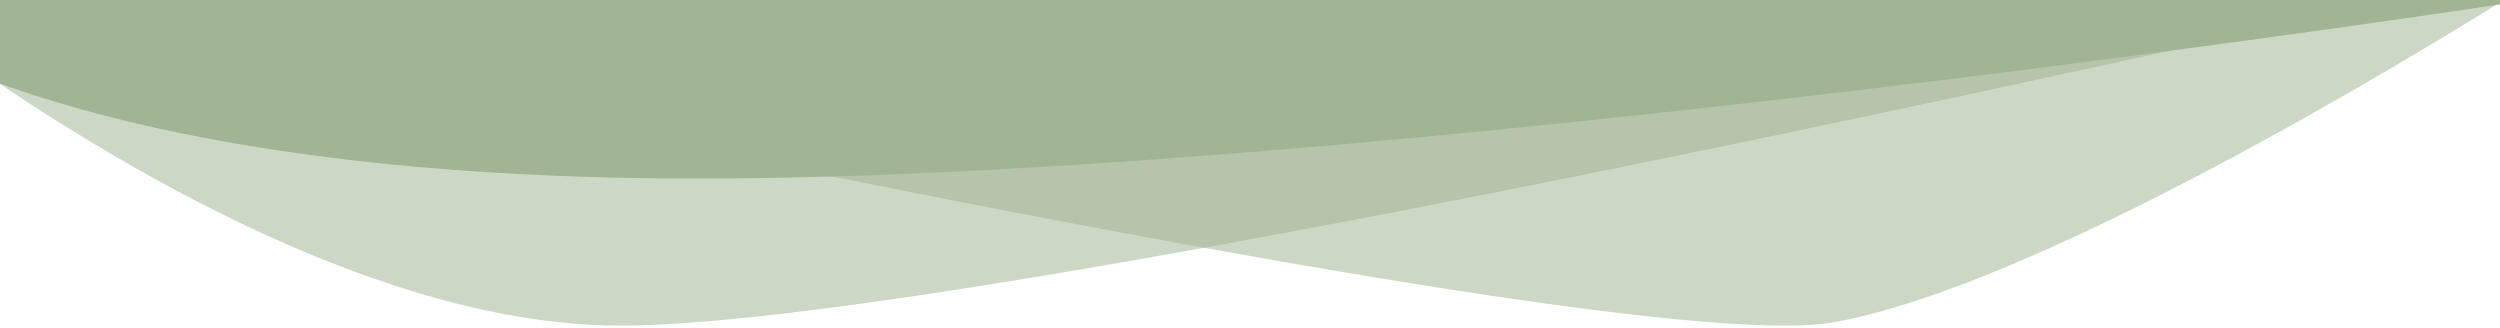
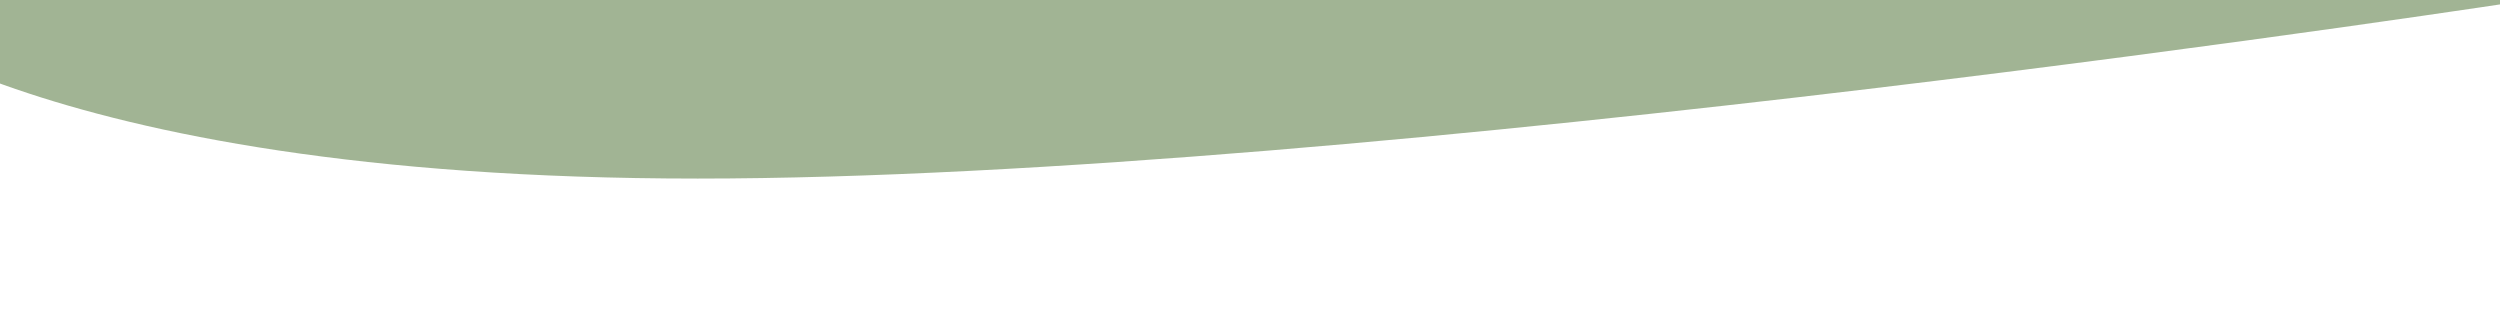
<svg xmlns="http://www.w3.org/2000/svg" version="1.1" id="Group_158" x="0px" y="0px" viewBox="0 0 960 126" style="enable-background:new 0 0 960 126;" xml:space="preserve">
  <style type="text/css"> .st0{fill:#A1B494;} .st1{opacity:0.53;fill:#A1B494;enable-background:new ;} </style>
  <g id="divider" transform="translate(1918 1509.671) rotate(180)">
-     <path id="Path_524" class="st0" d="M945.2,1509.9c0,0,446.2-68.8,704.9-68.8s329.9,68.8,329.9,68.8H945.2z" />
-     <path id="Path_525" class="st1" d="M933.3,1524.3c0,0,615.6-143.2,751.8-139.6c136.2,3.5,296,139.6,296,139.6H933.3z" />
-     <path id="Path_526" class="st1" d="M933.3,1524.3c0,0,186.8-121.6,280.6-138.4c93.9-16.8,767.2,138.4,767.2,138.4H933.3z" />
+     <path id="Path_524" class="st0" d="M945.2,1509.9c0,0,446.2-68.8,704.9-68.8s329.9,68.8,329.9,68.8H945.2" />
  </g>
</svg>